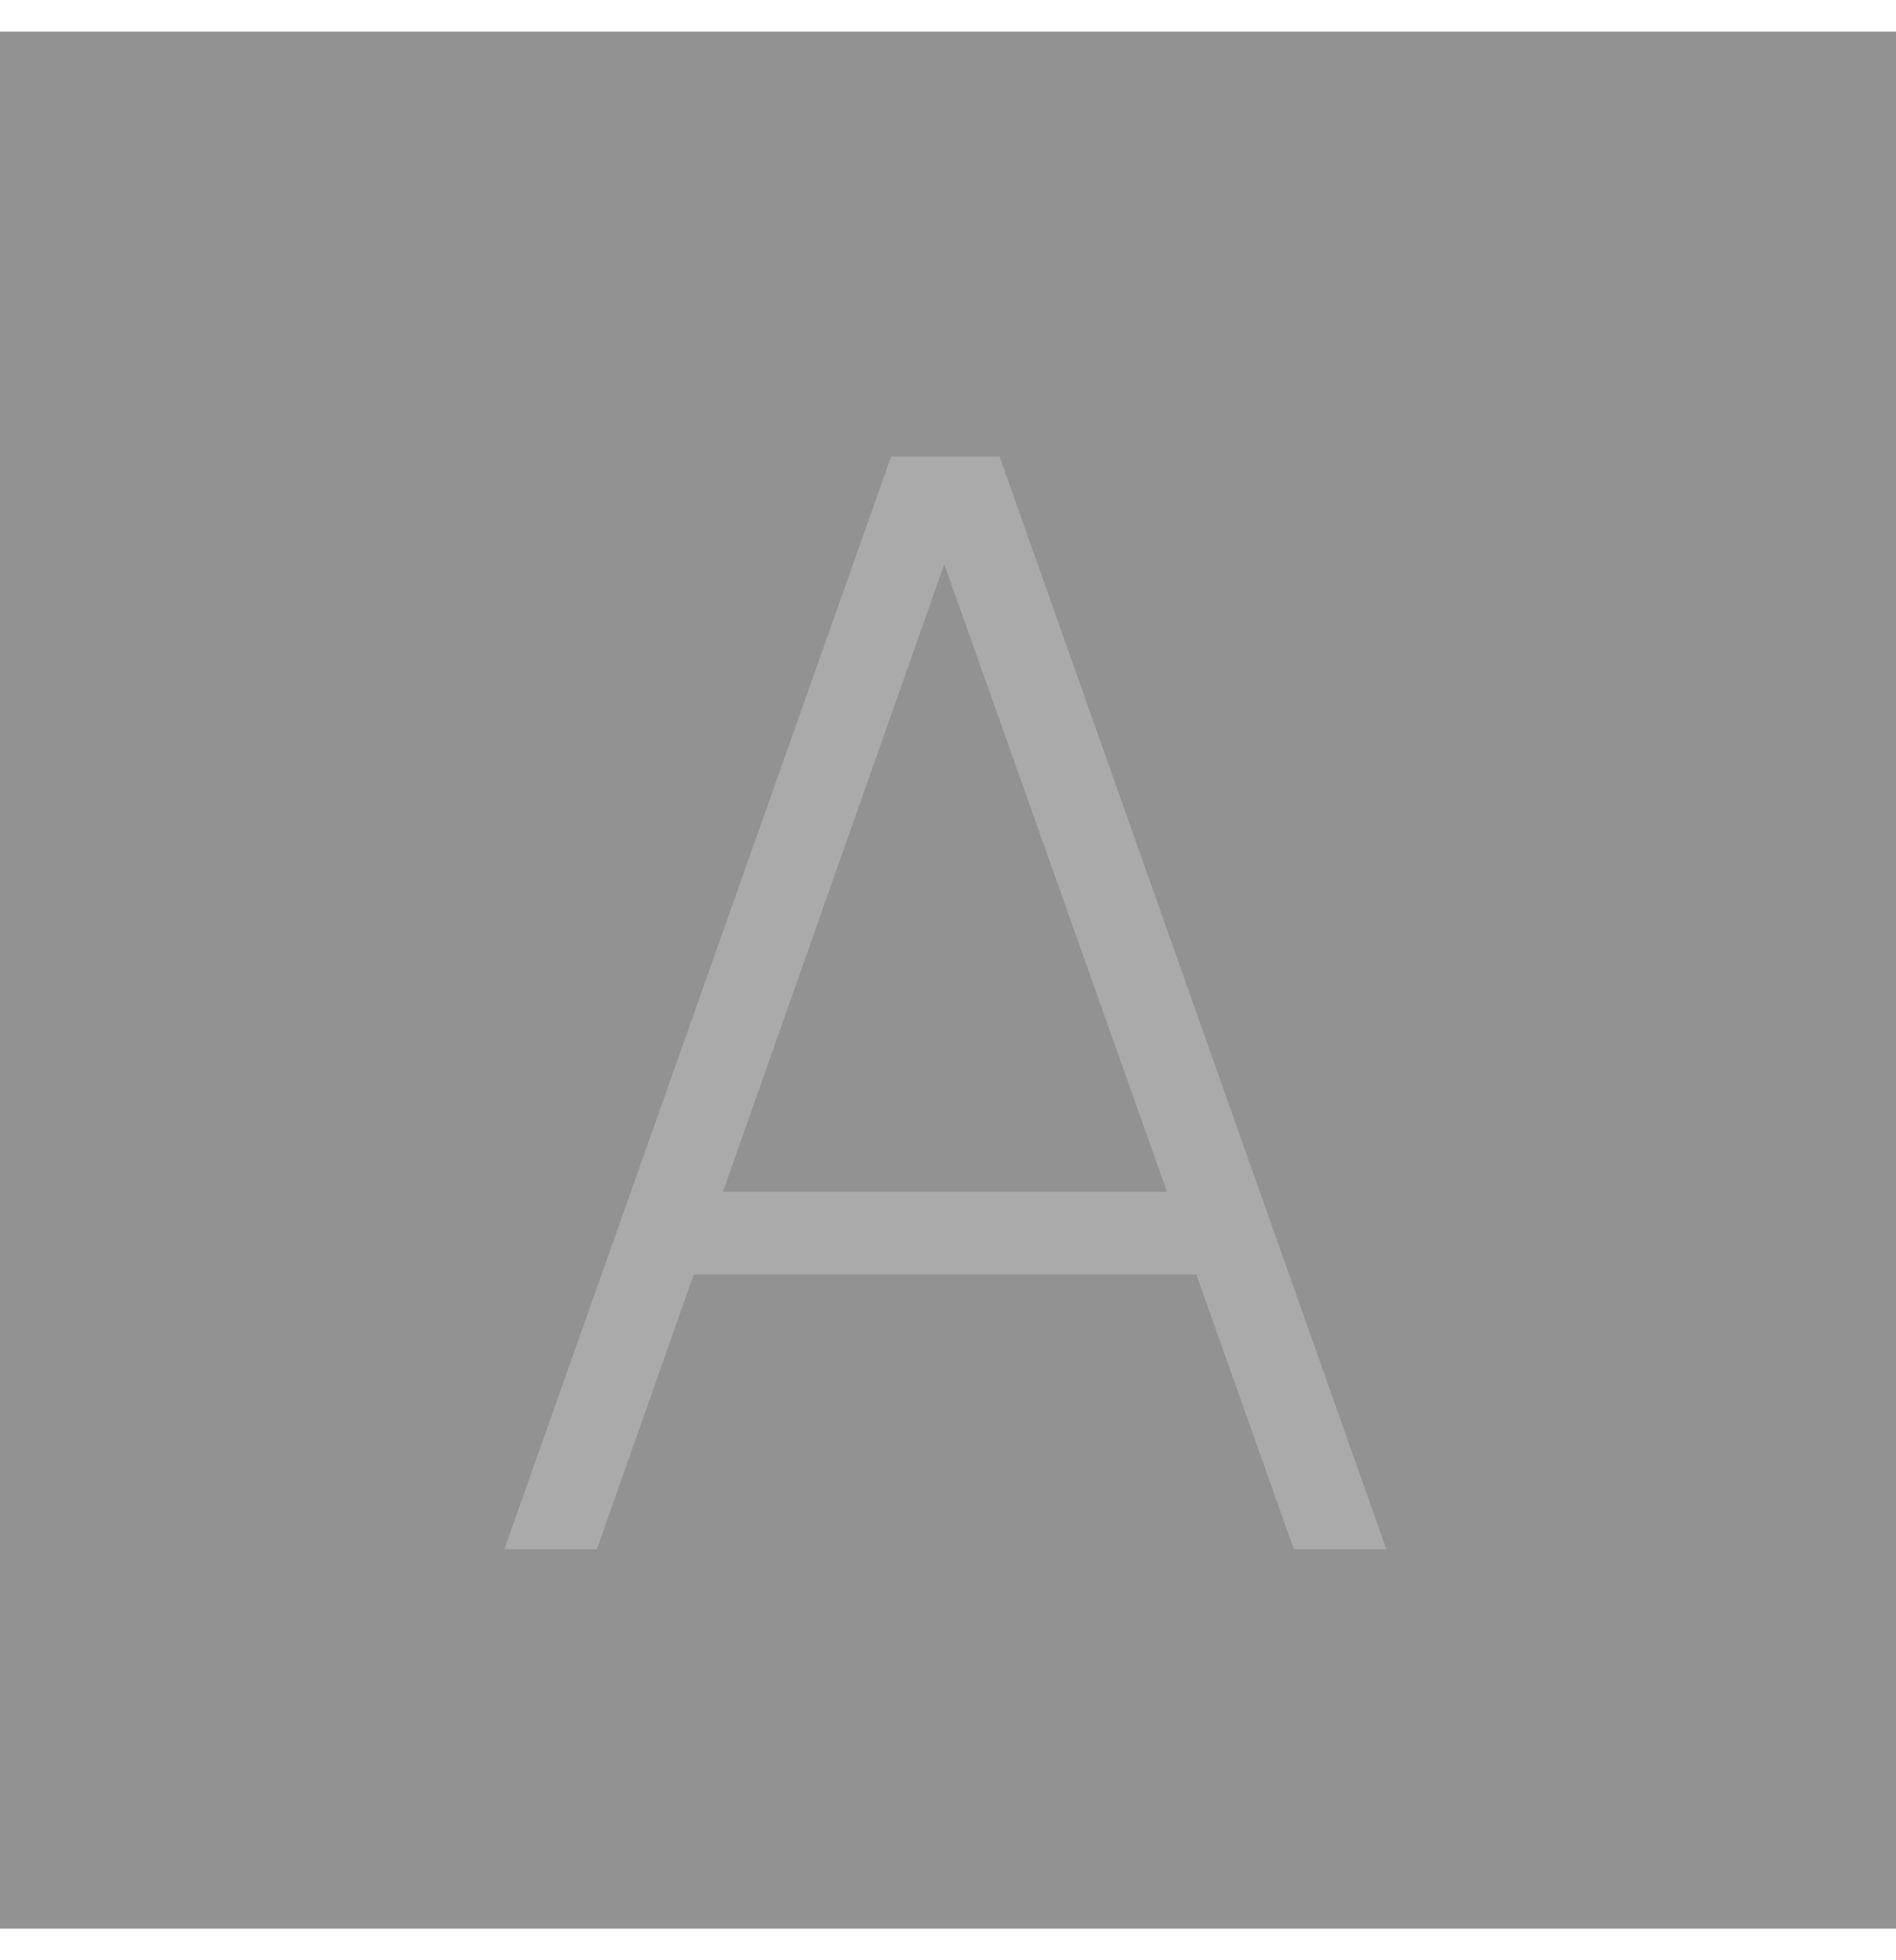
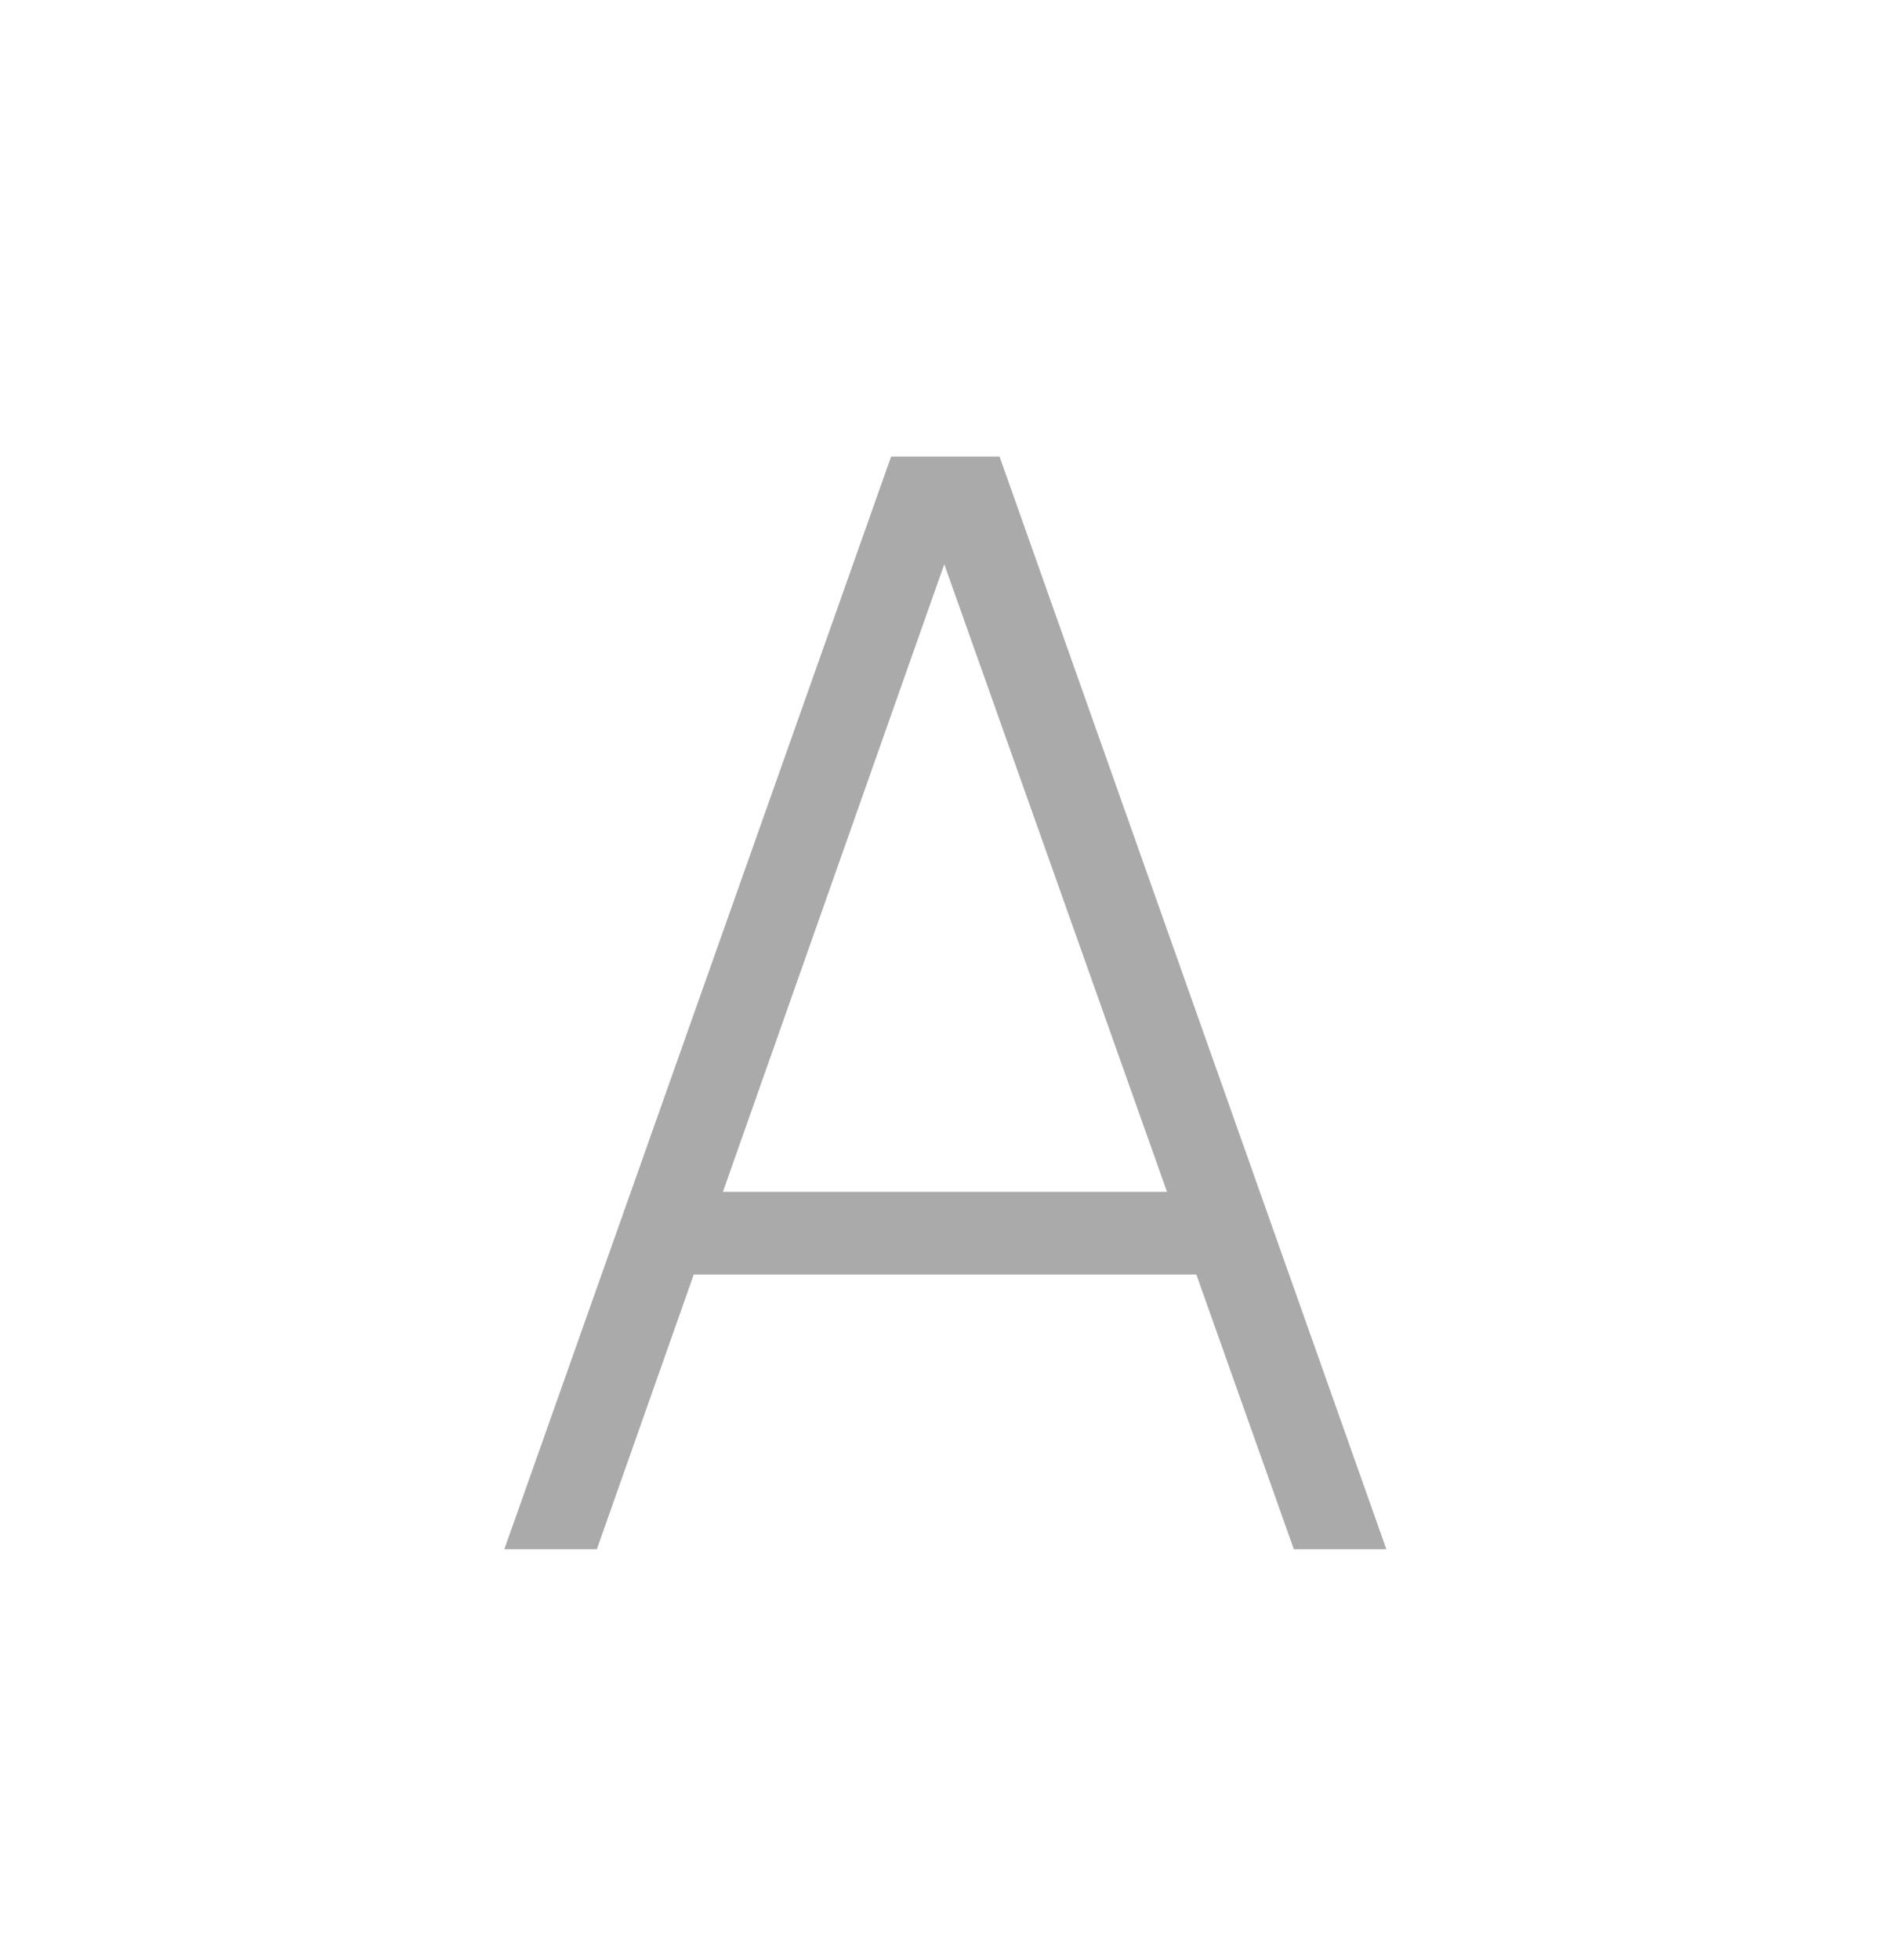
<svg xmlns="http://www.w3.org/2000/svg" width="60" height="62" viewBox="0 0 60 62" fill="none">
-   <rect y="1" width="60" height="60" fill="#929292" />
  <path d="M15.96 49L28.2 14.44H31.632L43.872 49H40.944L29.184 15.88H30.576L18.888 49H15.96ZM21.024 40.312V37.696H38.784V40.312H21.024Z" fill="#AAAAAA" />
</svg>